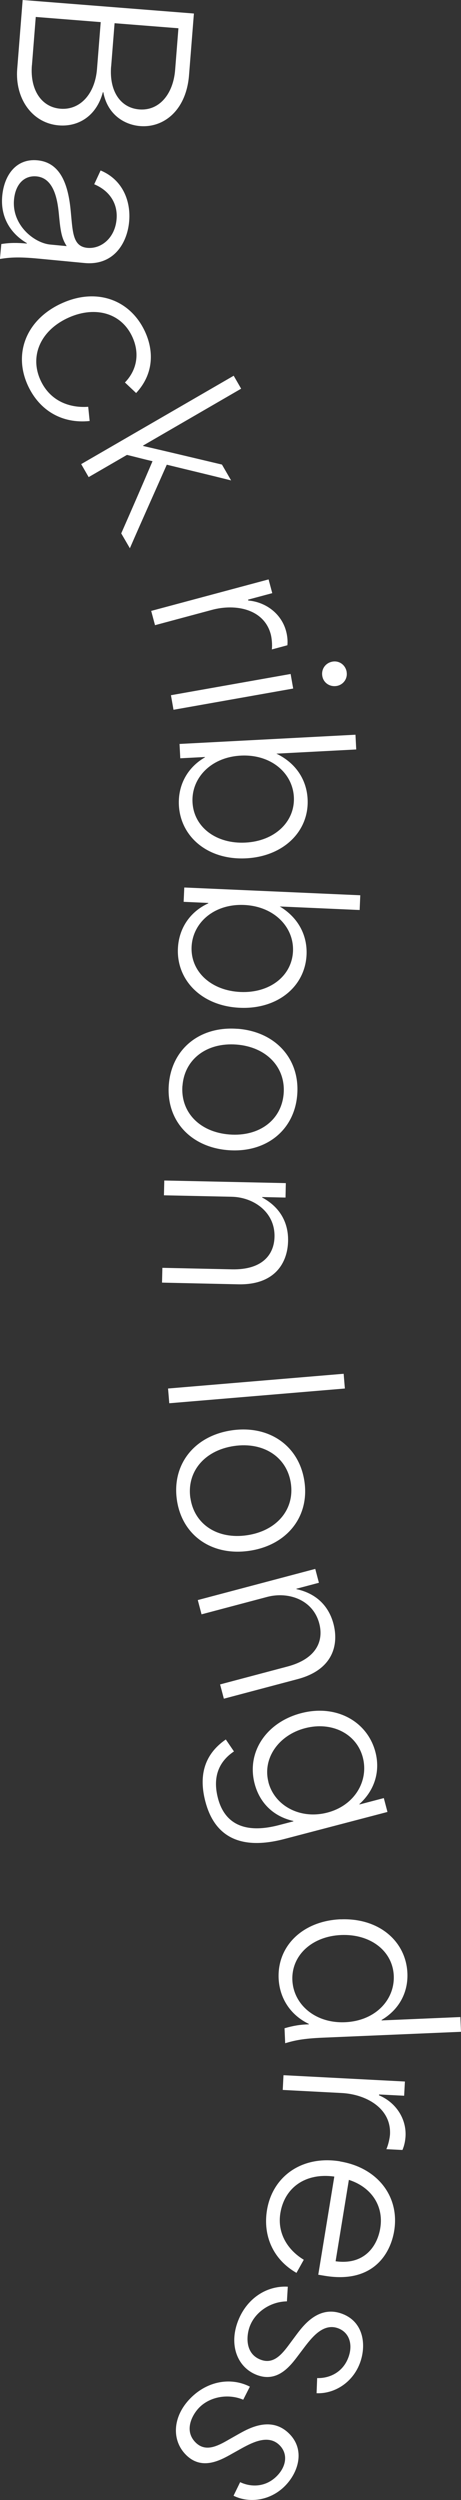
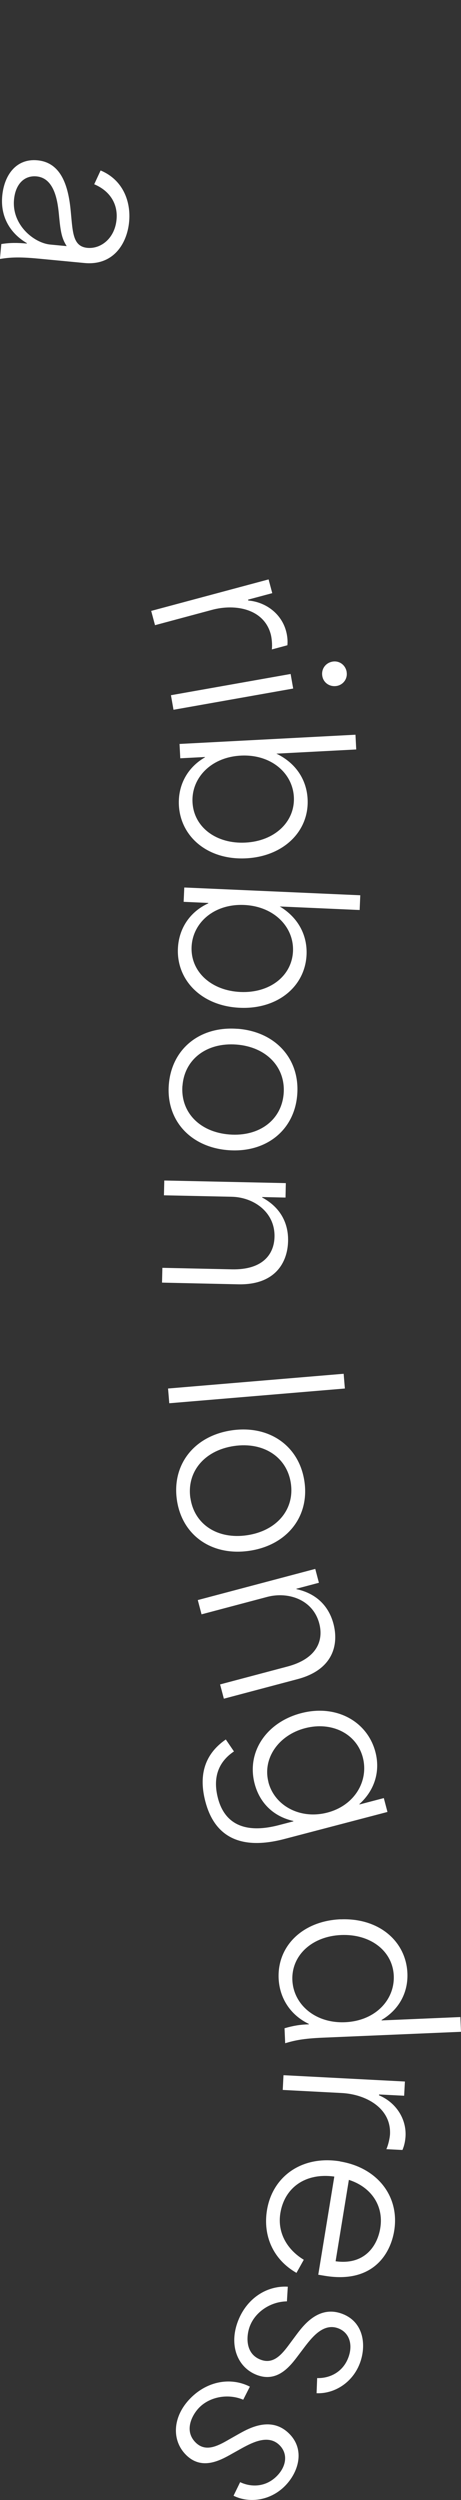
<svg xmlns="http://www.w3.org/2000/svg" id="_レイヤー_2" viewBox="0 0 79.55 430.88">
  <rect x="0" y="0" width="79.55" height="430.88" fill="#333333" stroke="none" />
  <defs>
    <style>.cls-1{fill:#fff;stroke-width:0px;}</style>
  </defs>
  <g id="txt">
-     <path class="cls-1" d="M33.46,2.33l-.84,10.61c-.48,6.1-4.38,9.11-8.43,8.79-2.8-.22-5.67-2.05-6.36-5.84h-.08c-1.14,4.25-4.36,5.98-7.58,5.72-4.66-.37-7.6-4.68-7.2-9.72L3.91,0l29.55,2.33ZM5.5,11.26c-.34,4.32,1.72,7.23,4.94,7.48,3.37.27,5.96-2.54,6.3-6.86l.64-8.07c-3.75-.3-7.46-.59-11.21-.89l-.66,8.34ZM19.17,11.46c-.34,4.36,1.69,7.15,4.87,7.4,3.45.27,5.85-2.66,6.18-6.79l.57-7.2c-3.67-.29-7.35-.58-11.02-.87l-.59,7.46Z" />
    <path class="cls-1" d="M6.46,27.63c3.93.37,5.22,4.08,5.68,8.13.43,3.93.24,6.7,2.93,6.96,2.35.22,4.74-1.65,5.04-4.87.27-2.8-1.24-5-3.85-6.09l1.1-2.38c3.89,1.63,5.25,5.38,4.92,8.86-.36,3.78-2.74,7.56-7.7,7.09l-7.98-.76c-3.48-.33-4.94-.2-6.61.06l.24-2.57c1.51-.24,2.77-.23,4.4-.08v-.08C1.94,40.33.02,37.55.39,33.73c.34-3.56,2.41-6.45,6.07-6.1ZM2.42,34.38c-.42,4.39,3.45,7.5,6.25,7.77l2.84.27c-.8-1.26-1.04-2.27-1.31-5.12-.22-2.46-.71-6.59-3.89-6.9-2.12-.2-3.64,1.33-3.89,3.98Z" />
-     <path class="cls-1" d="M10.39,52.4c5.99-2.88,11.91-.92,14.56,4.6,1.61,3.36,1.65,7.39-1.46,10.74l-1.93-1.82c2.14-2.21,2.58-5.16,1.21-8-2.03-4.21-6.72-5.2-11.21-3.05-4.73,2.27-6.48,6.7-4.5,10.81,1.63,3.39,4.86,4.67,8.16,4.43l.25,2.45c-4.82.5-8.61-1.85-10.57-5.93-2.65-5.52-.49-11.36,5.48-14.23Z" />
-     <path class="cls-1" d="M40.32,64.75l1.29,2.24-16.93,9.81.04.07c4.56,1.05,9.05,2.13,13.58,3.2l1.58,2.73c-3.7-.93-7.42-1.81-11.1-2.71-2.11,4.78-4.28,9.59-6.37,14.4l-1.49-2.56c1.82-4.13,3.63-8.29,5.4-12.44-1.47-.34-2.97-.74-4.41-1.09l-6.61,3.83-1.29-2.24,26.31-15.23Z" />
    <path class="cls-1" d="M46.34,99.84l.64,2.39-4.18,1.12.04.15c3.1.27,5.74,2.32,6.53,5.29.19.7.31,1.61.22,2.42l-2.68.72c.1-.81-.02-2-.19-2.62-1.16-4.33-6.03-5.31-10.14-4.2l-9.83,2.64-.66-2.46,20.26-5.43Z" />
    <path class="cls-1" d="M50.15,116.16l.44,2.51-20.65,3.66-.44-2.51,20.65-3.66ZM59.81,115.8c.21,1.16-.57,2.22-1.69,2.42-1.2.21-2.29-.52-2.5-1.68-.22-1.23.56-2.3,1.76-2.51,1.12-.2,2.22.53,2.44,1.77Z" />
    <path class="cls-1" d="M35.36,130.55v-.08s-4.25.22-4.25.22l-.13-2.47,30.36-1.59.13,2.54-13.78.72c3.43,1.65,5.22,4.56,5.39,7.82.29,5.54-4.13,9.88-10.58,10.22-6.64.35-11.34-3.71-11.63-9.13-.18-3.45,1.45-6.51,4.48-8.26ZM33.22,138.28c.22,4.29,4.11,7.21,9.15,6.94,5.05-.26,8.56-3.61,8.34-7.86-.22-4.17-4-7.4-9.16-7.13-5.2.27-8.55,3.91-8.33,8.05Z" />
    <path class="cls-1" d="M35.94,155.7v-.08s-4.25-.19-4.25-.19l.11-2.47,30.37,1.34-.11,2.54-13.78-.61c3.26,1.97,4.76,5.04,4.62,8.31-.25,5.54-5.06,9.44-11.51,9.15-6.64-.29-10.93-4.78-10.69-10.21.15-3.45,2.07-6.34,5.25-7.79ZM33.06,163.18c-.19,4.29,3.39,7.57,8.44,7.79s8.87-2.76,9.06-7.02c.18-4.18-3.27-7.75-8.43-7.98-5.2-.23-8.88,3.07-9.07,7.21Z" />
    <path class="cls-1" d="M41,177.31c6.52.5,10.77,5.17,10.29,11.35-.47,6.14-5.39,10.07-11.9,9.57s-10.73-5.13-10.26-11.27c.48-6.18,5.35-10.15,11.87-9.64ZM31.48,187.13c-.35,4.58,3,8.01,8.12,8.4,5.11.39,8.99-2.47,9.35-7.06.35-4.58-3.04-8.05-8.15-8.44-5.11-.39-8.96,2.51-9.31,7.1Z" />
    <path class="cls-1" d="M49.32,203.93l-.05,2.47-4.03-.09v.08c3.23,1.74,4.54,4.51,4.47,7.51-.08,3.72-2.26,7.59-8.6,7.45l-13.15-.29.06-2.55,12.01.26c5.24.11,7.28-2.54,7.34-5.62.09-4.29-3.65-6.81-7.38-6.89l-11.7-.25.06-2.55,20.97.45Z" />
    <path class="cls-1" d="M59.3,236.77l.21,2.54-30.3,2.54-.21-2.54,30.3-2.54Z" />
    <path class="cls-1" d="M39.98,246.52c6.47-.95,11.65,2.67,12.55,8.8.9,6.09-3.03,11.01-9.5,11.96s-11.6-2.64-12.5-8.73c-.9-6.13,2.98-11.08,9.45-12.03ZM32.86,258.2c.67,4.55,4.7,7.15,9.77,6.4,5.08-.75,8.23-4.4,7.56-8.95s-4.74-7.18-9.82-6.43c-5.08.75-8.18,4.43-7.52,8.98Z" />
    <path class="cls-1" d="M54.4,270.4l.63,2.39-3.89,1.03.02.07c3.59.78,5.61,3.07,6.38,5.97.95,3.6-.06,7.92-6.2,9.54l-12.71,3.37-.65-2.46,11.61-3.08c5.07-1.34,6.29-4.46,5.5-7.43-1.1-4.15-5.4-5.53-9-4.57l-11.31,3-.65-2.46,20.27-5.37Z" />
    <path class="cls-1" d="M38.96,299.79l1.41,2.07c-2.51,1.68-3.75,4.28-2.76,8.07.93,3.57,3.69,6.42,10.52,4.63l2.5-.65-.02-.07c-3.55-.8-5.83-3.22-6.67-6.42-1.44-5.51,2.09-10.6,8.01-12.15,6.06-1.59,11.44,1.4,12.83,6.69.85,3.23-.06,6.54-2.76,8.97l.02.07,4.19-1.1.63,2.39-17.79,4.66c-8.31,2.18-12.21-1.04-13.63-6.45-1.1-4.19-.4-7.99,3.52-10.7ZM46.32,307.17c1.06,4.04,5.46,6.46,10.17,5.23s7.17-5.45,6.12-9.5c-1.09-4.15-5.41-6.24-9.96-5.05-4.6,1.2-7.39,5.23-6.32,9.32Z" />
    <path class="cls-1" d="M58.76,330.8c6.68-.28,11.31,3.82,11.54,9.28.14,3.3-1.41,6.26-4.45,8.06v.08s13.59-.58,13.59-.58l.11,2.54-23.8,1.01c-3.53.15-4.92.48-6.54.96l-.11-2.58c1.5-.44,2.79-.65,4.19-.67v-.08c-3.27-1.57-5.06-4.54-5.21-7.84-.24-5.62,4.18-9.91,10.67-10.19ZM50.45,341.27c.18,4.18,3.93,7.48,9.09,7.26,5.2-.22,8.58-3.83,8.41-8-.18-4.29-4.04-7.24-9.08-7.03s-8.6,3.52-8.42,7.78Z" />
    <path class="cls-1" d="M69.87,358.73l-.13,2.47-4.33-.22v.15c2.86,1.21,4.73,3.97,4.57,7.05-.04.72-.2,1.63-.54,2.37l-2.77-.14c.34-.74.59-1.91.63-2.55.23-4.48-4.09-6.91-8.34-7.13l-10.17-.53.13-2.54,20.95,1.09Z" />
    <path class="cls-1" d="M58.69,372.53c6.45,1.06,10.3,6.04,9.33,11.96-.64,3.94-3.65,9.11-11.94,7.75l-1.16-.19,2.77-16.92c-5.01-.7-8.6,1.94-9.31,6.29-.58,3.56,1.34,6.42,4.04,8.05l-1.26,2.26c-3.98-2.27-5.82-6.34-5.09-10.81.96-5.85,6.06-9.48,12.62-8.41ZM57.91,389.73c4.93.69,7.2-2.56,7.71-5.71.64-3.94-1.65-7.12-5.42-8.32l-2.29,14.03Z" />
    <path class="cls-1" d="M49.66,394.13l-.15,2.51c-2.86.04-5.47,1.85-6.39,4.26-.63,1.63-.88,4.75,1.85,5.79,2.23.86,3.68-.91,5.05-2.78l1.25-1.68c1.24-1.64,3.85-4.95,7.82-3.43,3.73,1.43,4.16,5.5,2.99,8.55-1.29,3.37-4.45,5.25-7.45,5.12l.1-2.61c2.09.07,4.4-.96,5.37-3.51.84-2.2.23-4.31-1.72-5.06-2.48-.95-4.39,1.37-5.68,3.03l-1.24,1.64c-1.42,1.9-3.6,4.72-7.15,3.36-3.33-1.28-4.84-5.11-3.25-9.26,1.48-3.87,4.88-6.15,8.59-5.95Z" />
    <path class="cls-1" d="M43.11,411.35l-1.14,2.24c-2.64-1.11-5.75-.5-7.57,1.33-1.23,1.24-2.72,3.99-.64,6.05,1.7,1.68,3.74.65,5.75-.52l1.82-1.03c1.79-1,5.52-2.99,8.55,0,2.84,2.81,1.6,6.71-.7,9.03-2.54,2.57-6.19,3.02-8.88,1.69l1.14-2.34c1.89.9,4.41.89,6.34-1.06,1.66-1.68,1.94-3.85.45-5.32-1.89-1.87-4.57-.51-6.42.49l-1.79,1c-2.06,1.17-5.2,2.88-7.9.21-2.54-2.51-2.38-6.62.75-9.79,2.91-2.95,6.94-3.67,10.25-1.99Z" />
  </g>
</svg>